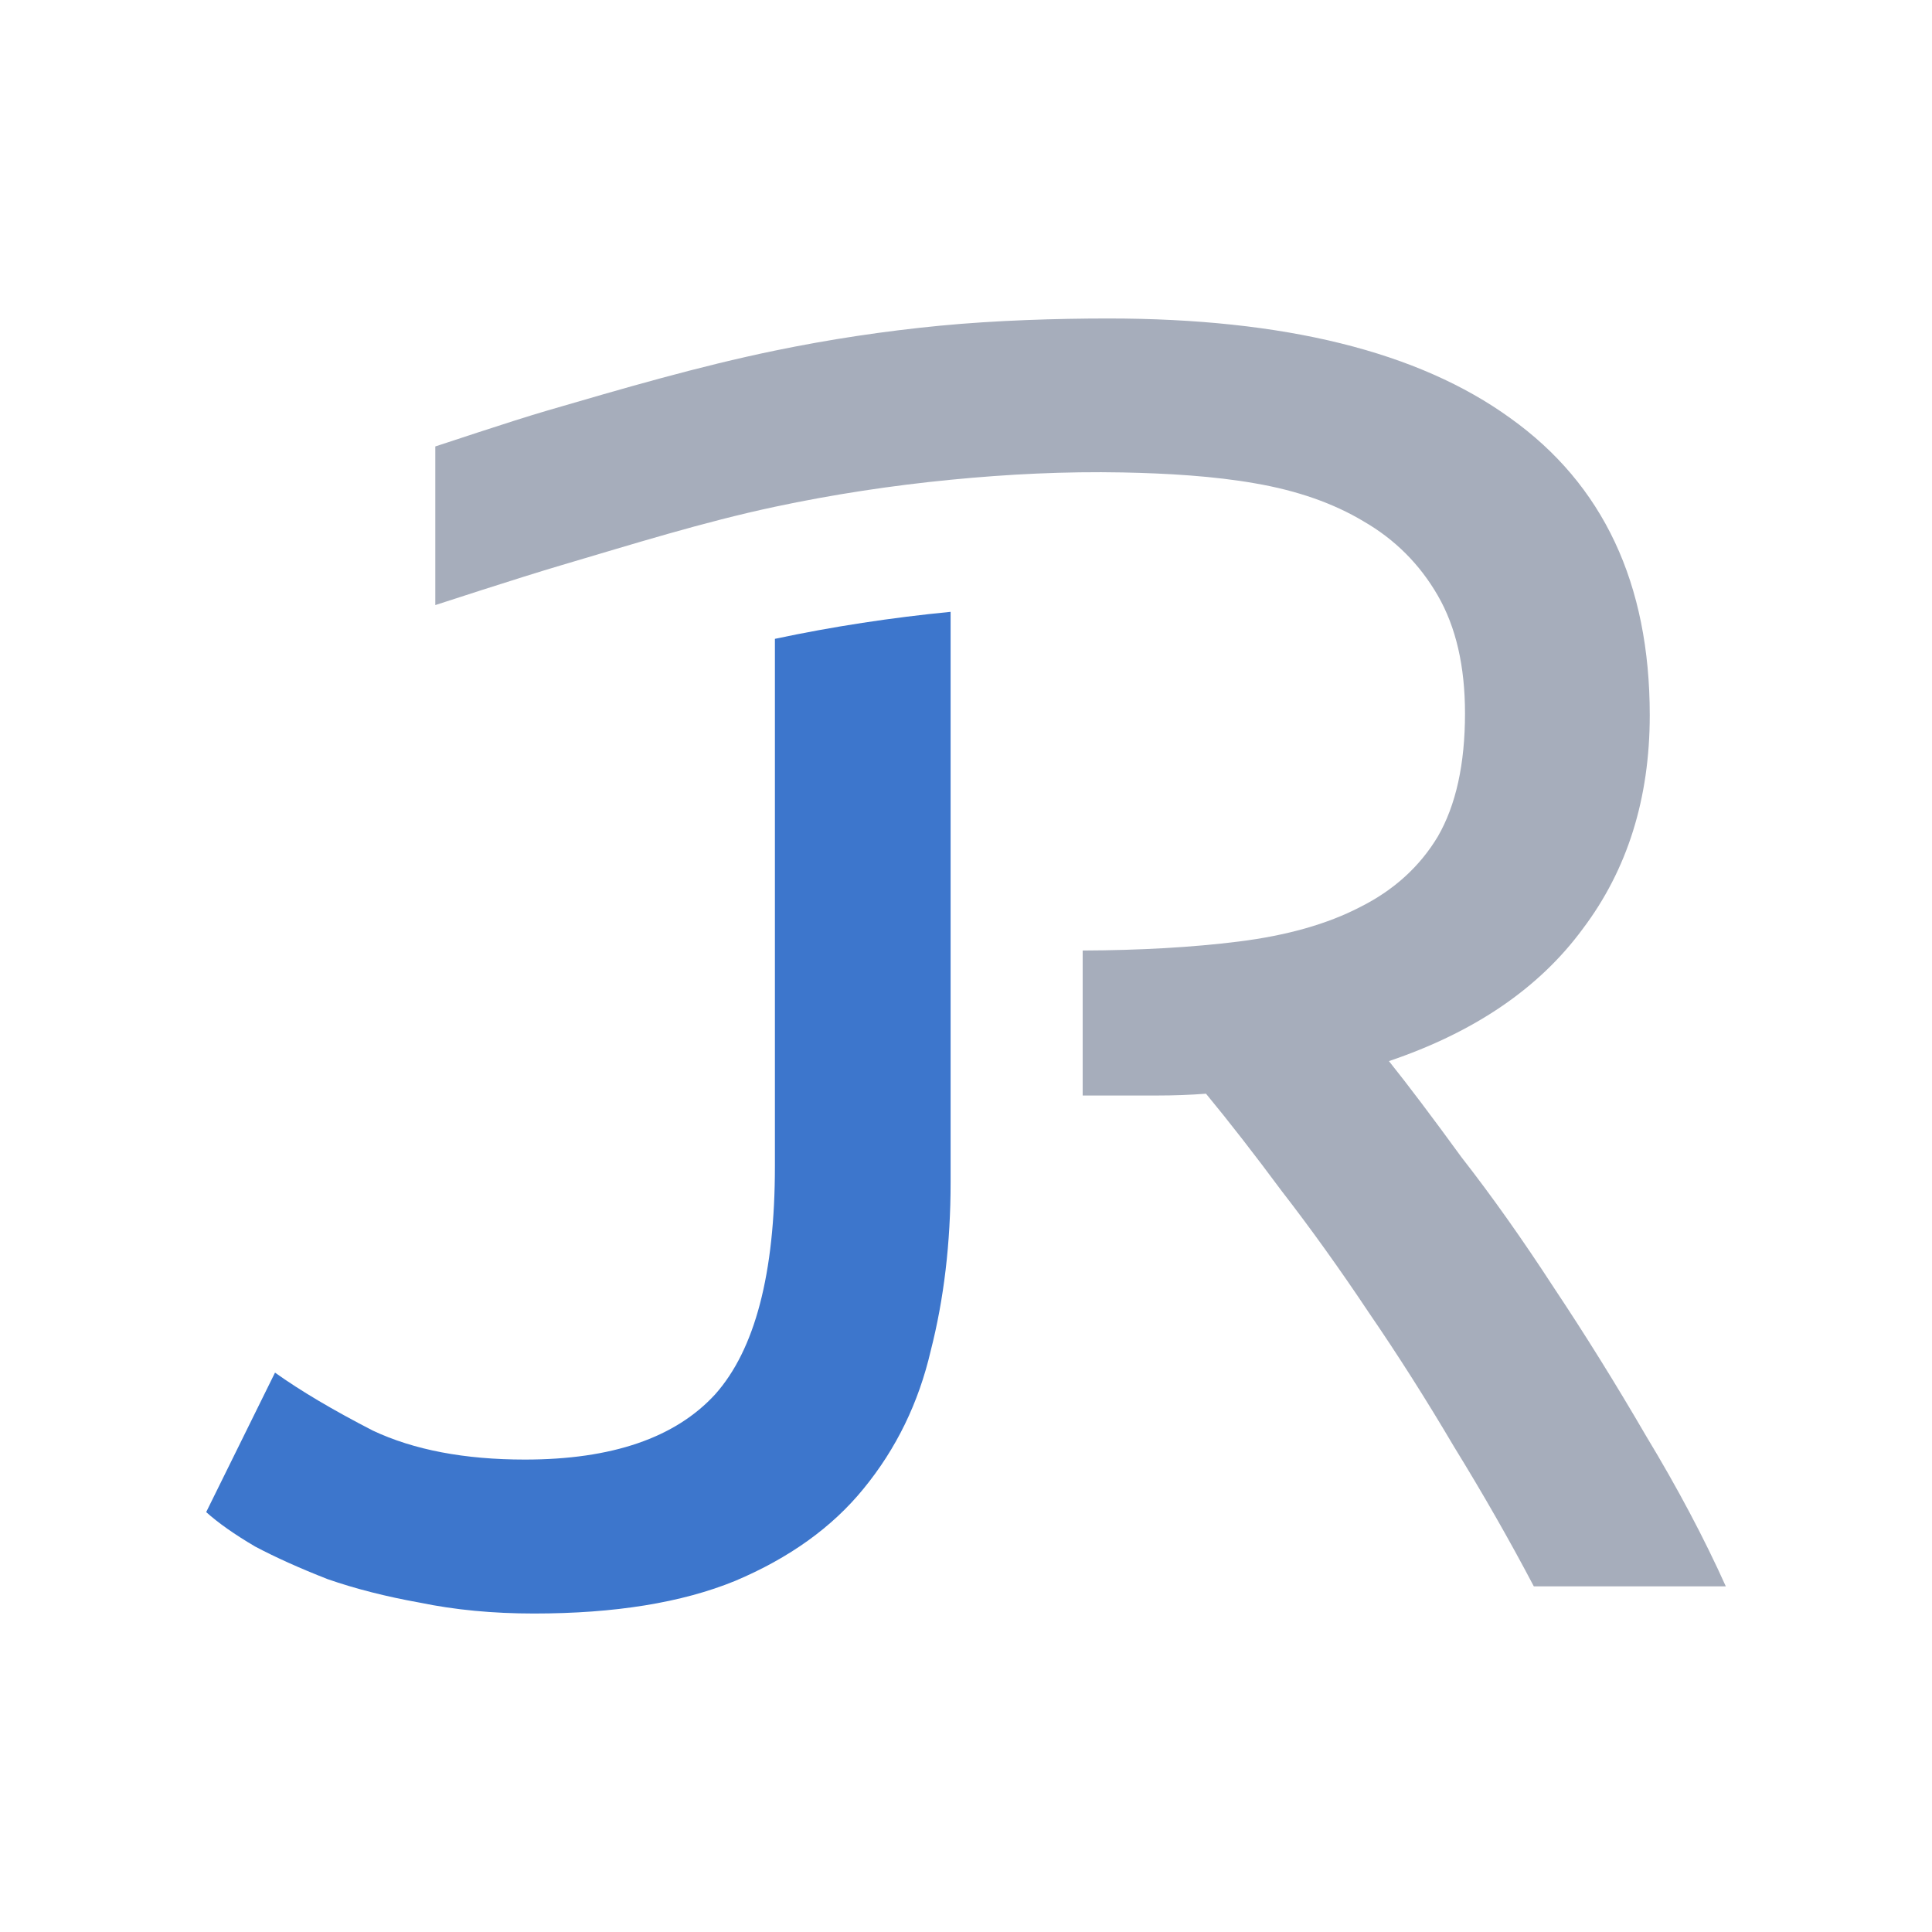
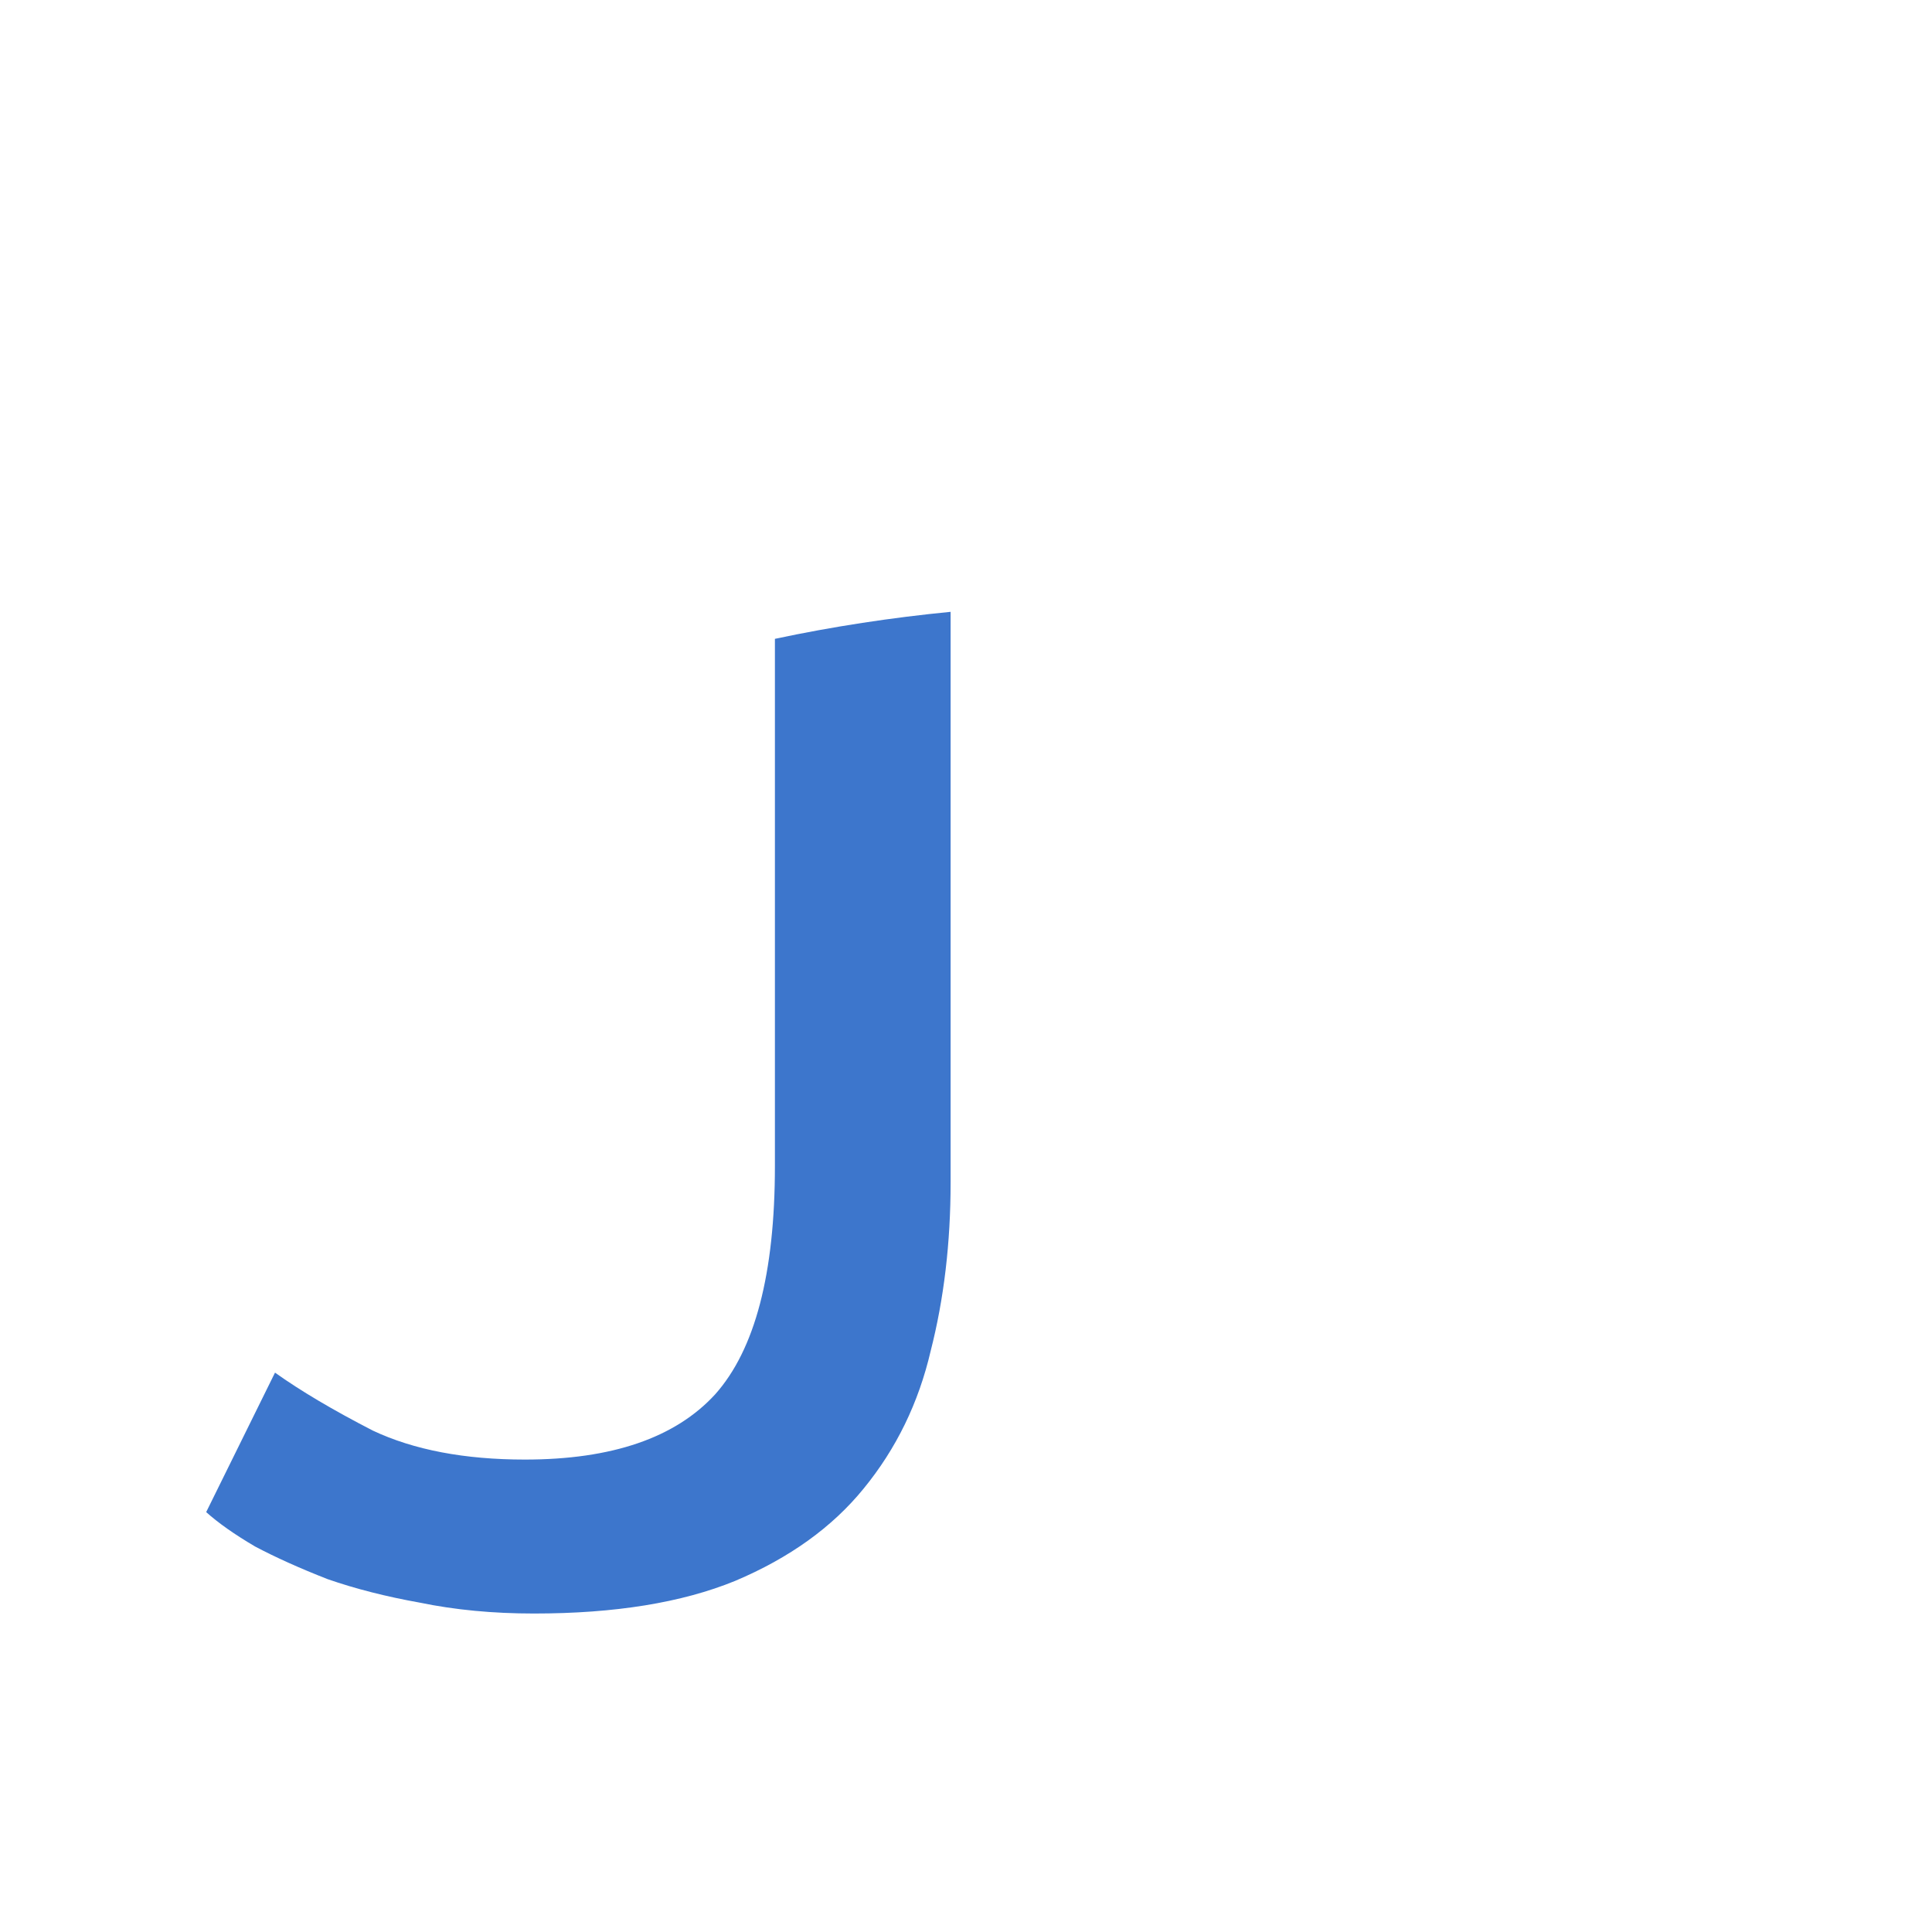
<svg xmlns="http://www.w3.org/2000/svg" xmlns:ns1="http://sodipodi.sourceforge.net/DTD/sodipodi-0.dtd" xmlns:ns2="http://www.inkscape.org/namespaces/inkscape" width="512" height="512" viewBox="0 0 512 512" version="1.1" id="svg1" ns1:docname="logo dark.svg" ns2:version="1.3.2 (091e20e, 2023-11-25)">
  <defs id="defs1" />
  <ns1:namedview id="namedview1" pagecolor="#ffffff" bordercolor="#000000" borderopacity="0.25" ns2:showpageshadow="2" ns2:pageopacity="0.0" ns2:pagecheckerboard="0" ns2:deskcolor="#d1d1d1" ns2:zoom="0.70710678" ns2:cx="255.26555" ns2:cy="596.09102" ns2:window-width="1272" ns2:window-height="1276" ns2:window-x="1284" ns2:window-y="25" ns2:window-maximized="0" ns2:current-layer="svg1" />
-   <path id="path4" style="font-size:480px;font-family:Ubuntu;-inkscape-font-specification:'Ubuntu, Normal';font-variation-settings:'wght' 700;display:inline;fill:#a6adbb;fill-opacity:1;stroke-width:15" ns2:label="R" d="m 293.68,84.4 c -13.44,0 -29.815,0.486 -44.639,1.92 -14.657,1.418 -29.26,3.617 -43.682,6.596 -20.351,4.203 -40.338,10.057 -60.287,15.875 -9.984,2.912 -29.17,9.387 -29.713,9.52 v 10.699 31.342 c 0,0 22.316,-7.297 33.574,-10.615 18.704,-5.513 37.354,-11.374 56.426,-15.436 15.358,-3.27 30.933,-5.631 46.561,-7.16 15.141,-1.482 30.389,-2.24 45.6,-1.939 11.717,0.231 24.161,0.959 35.041,2.879 11.2,1.92 20.799,5.28 28.799,10.08 8.32,4.8 14.882,11.36 19.682,19.68 4.8,8.32 7.199,18.721 7.199,31.201 0,13.44 -2.399,24.319 -7.199,32.639 -4.8,8 -11.681,14.241 -20.641,18.721 -8.64,4.48 -19.36,7.519 -32.16,9.119 -12.286,1.536 -26.086,2.315 -41.32,2.377 v 38.424 h 6.76 12.961 c 4.48,0 8.799,-0.16 12.959,-0.48 6.08,7.36 12.8,16 20.16,25.92 7.68,9.92 15.361,20.64 23.041,32.16 7.68,11.2 15.199,23.04 22.559,35.52 7.68,12.48 14.721,24.801 21.121,36.961 h 50.879 c -5.76,-12.8 -12.799,-26.08 -21.119,-39.84 -8,-13.76 -16.161,-26.879 -24.48,-39.359 -8.32,-12.8 -16.481,-24.321 -24.48,-34.561 -7.68,-10.56 -14.079,-19.039 -19.199,-25.439 22.72,-7.68 39.839,-19.361 51.359,-35.041 11.84,-15.68 17.76,-34.561 17.76,-56.641 0,-34.88 -12.319,-61.119 -36.959,-78.719 C 375.92,93.201 340.399,84.4 293.68,84.4 Z" />
  <path id="path7" style="font-size:480px;font-family:Ubuntu;-inkscape-font-specification:'Ubuntu, Normal';font-variation-settings:'wght' 700;display:inline;fill:#3d76cc;fill-opacity:1;stroke-width:15" ns2:label="J" d="m 251.92,162.141 c -15.628,1.529 -31.202,3.89 -46.561,7.16 v 123.099 16.641 c 0,28.48 -5.28,48.639 -15.84,60.479 -10.56,11.52 -27.36,17.281 -50.4,17.281 -16,0 -29.438,-2.56 -40.318,-7.68 C 88.241,373.681 79.601,368.56 72.881,363.76 L 54.641,400.721 c 3.2,2.88 7.519,5.919 12.959,9.119 5.44,2.88 11.841,5.761 19.201,8.641 7.36,2.56 15.519,4.64 24.479,6.24 9.28,1.92 19.36,2.879 30.24,2.879 21.44,0 39.201,-2.879 53.281,-8.639 14.4,-6.08 25.76,-14.241 34.08,-24.48 8.64,-10.56 14.56,-22.721 17.76,-36.48 3.52,-13.76 5.279,-28.639 5.279,-44.639 v -20.961 -2.08 -38.4 z" ns1:nodetypes="cccscsccccccscccscccc" />
</svg>